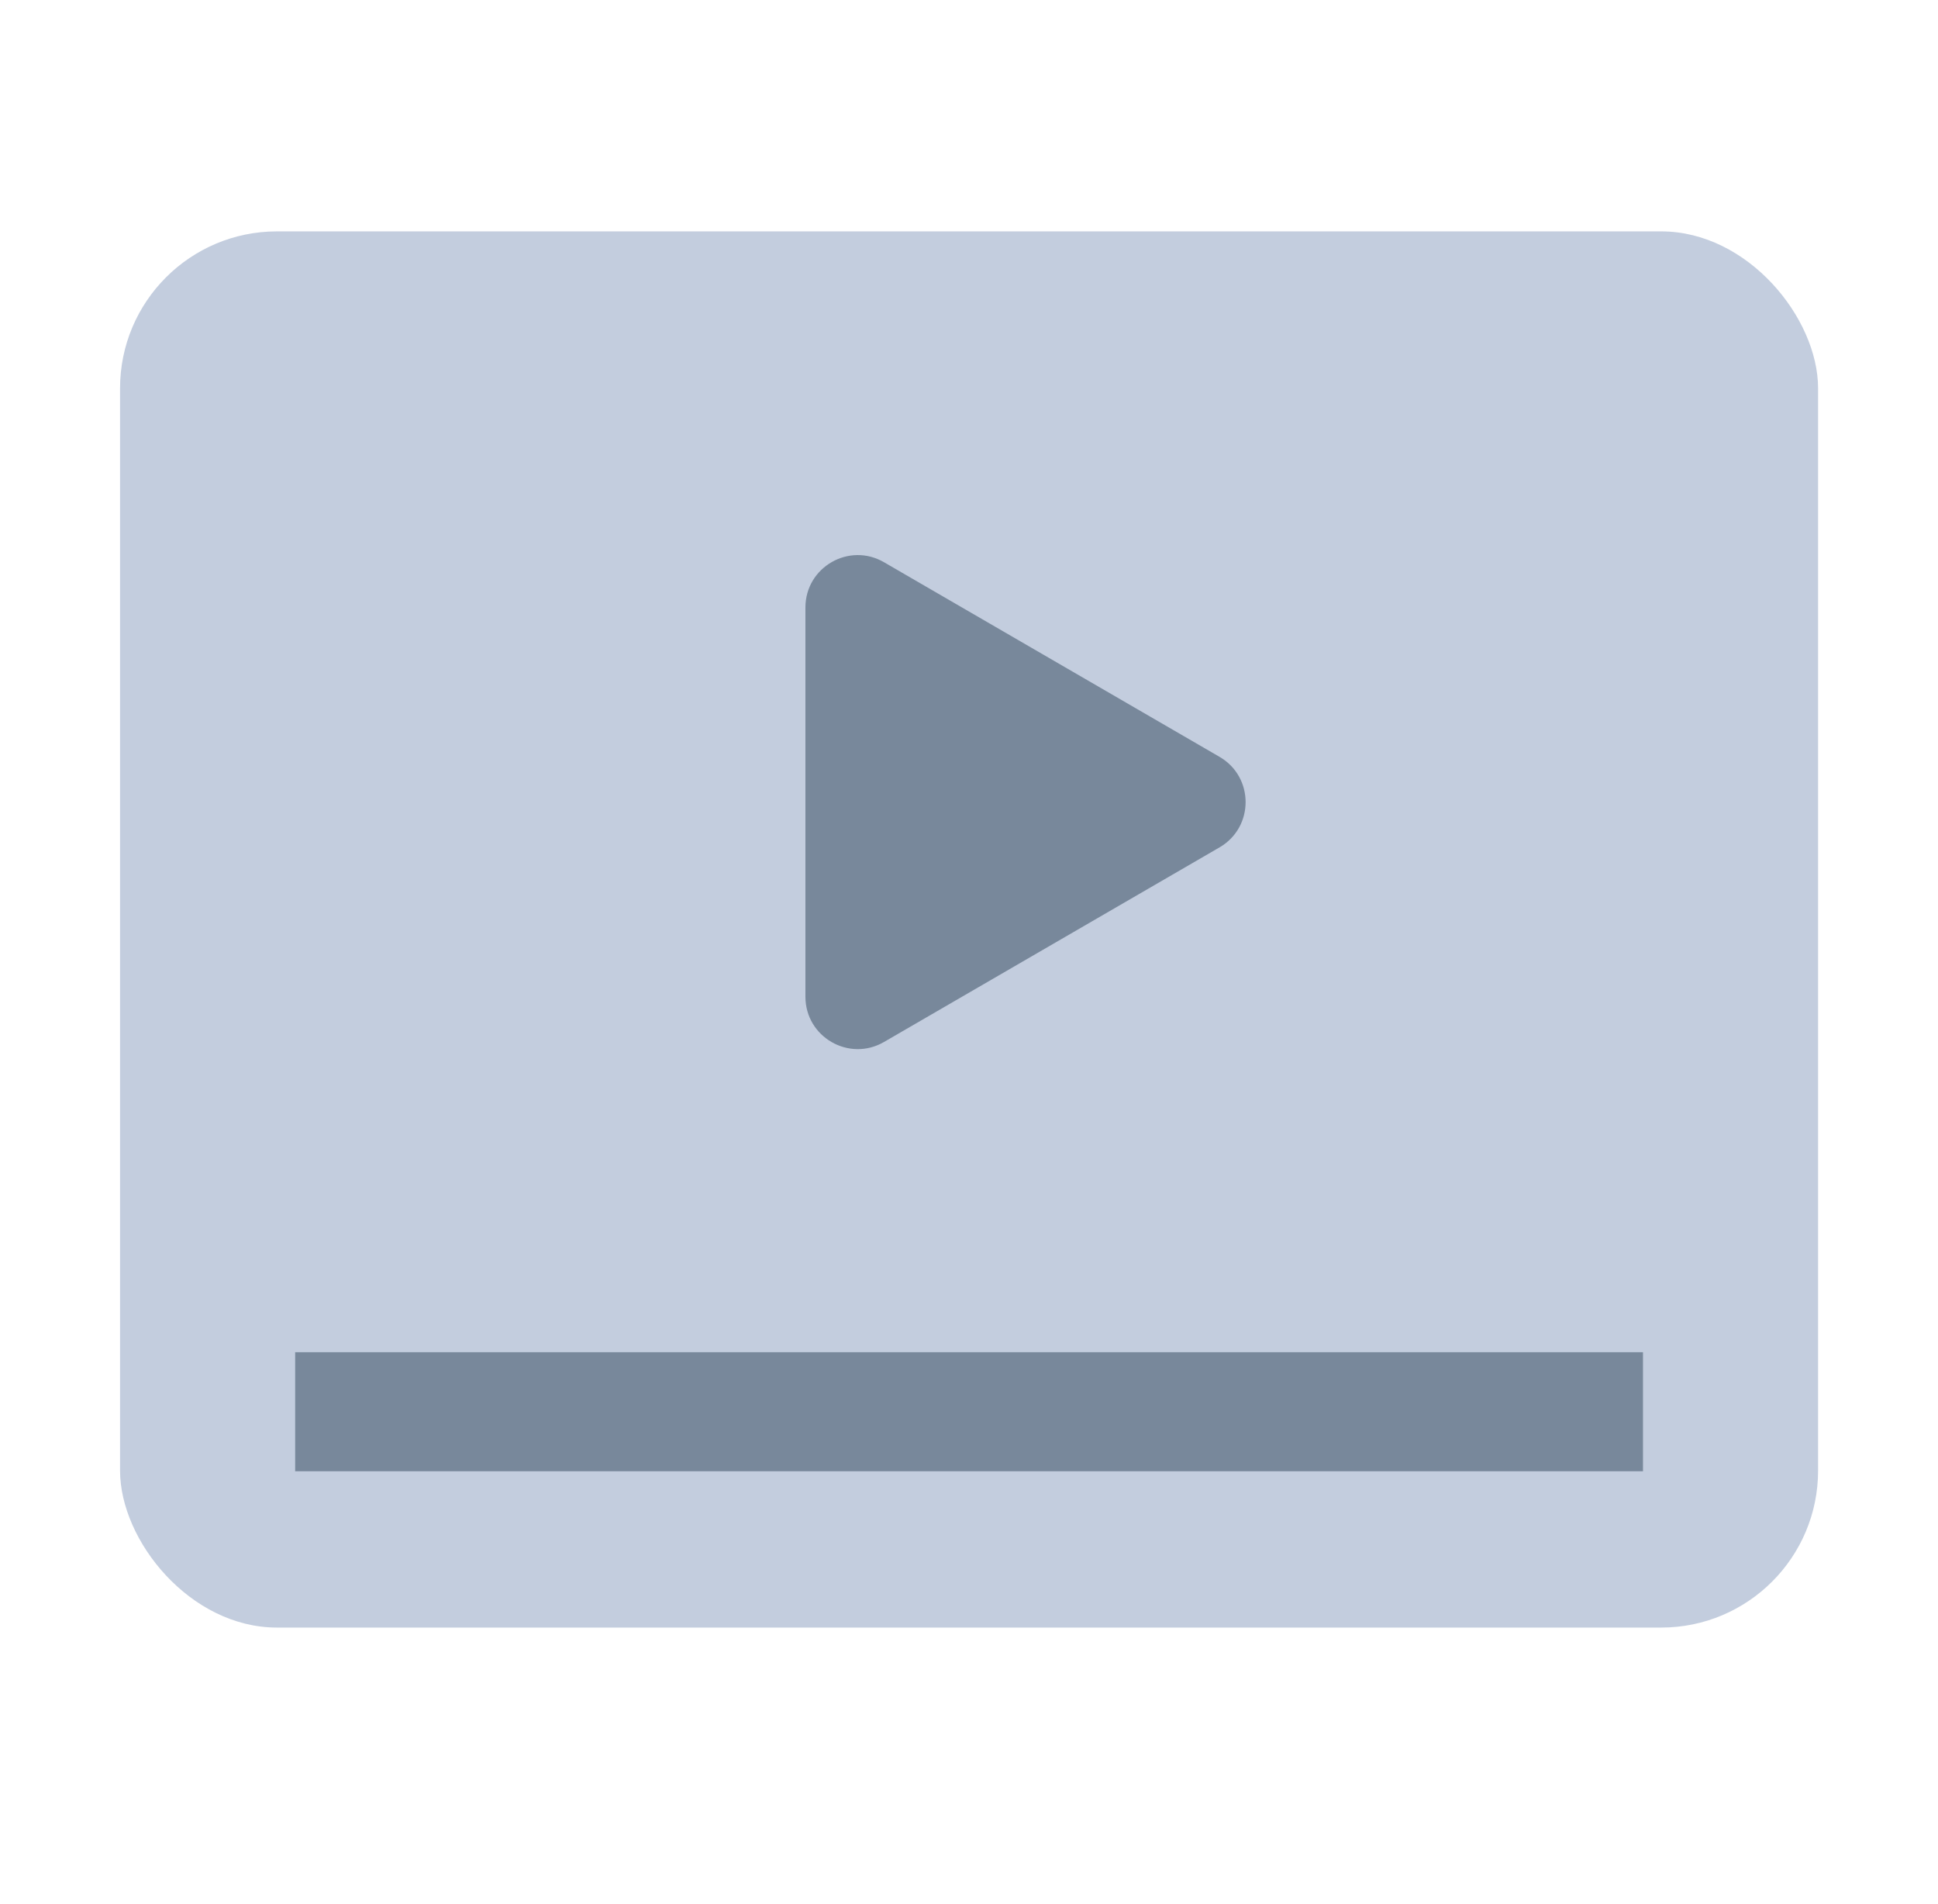
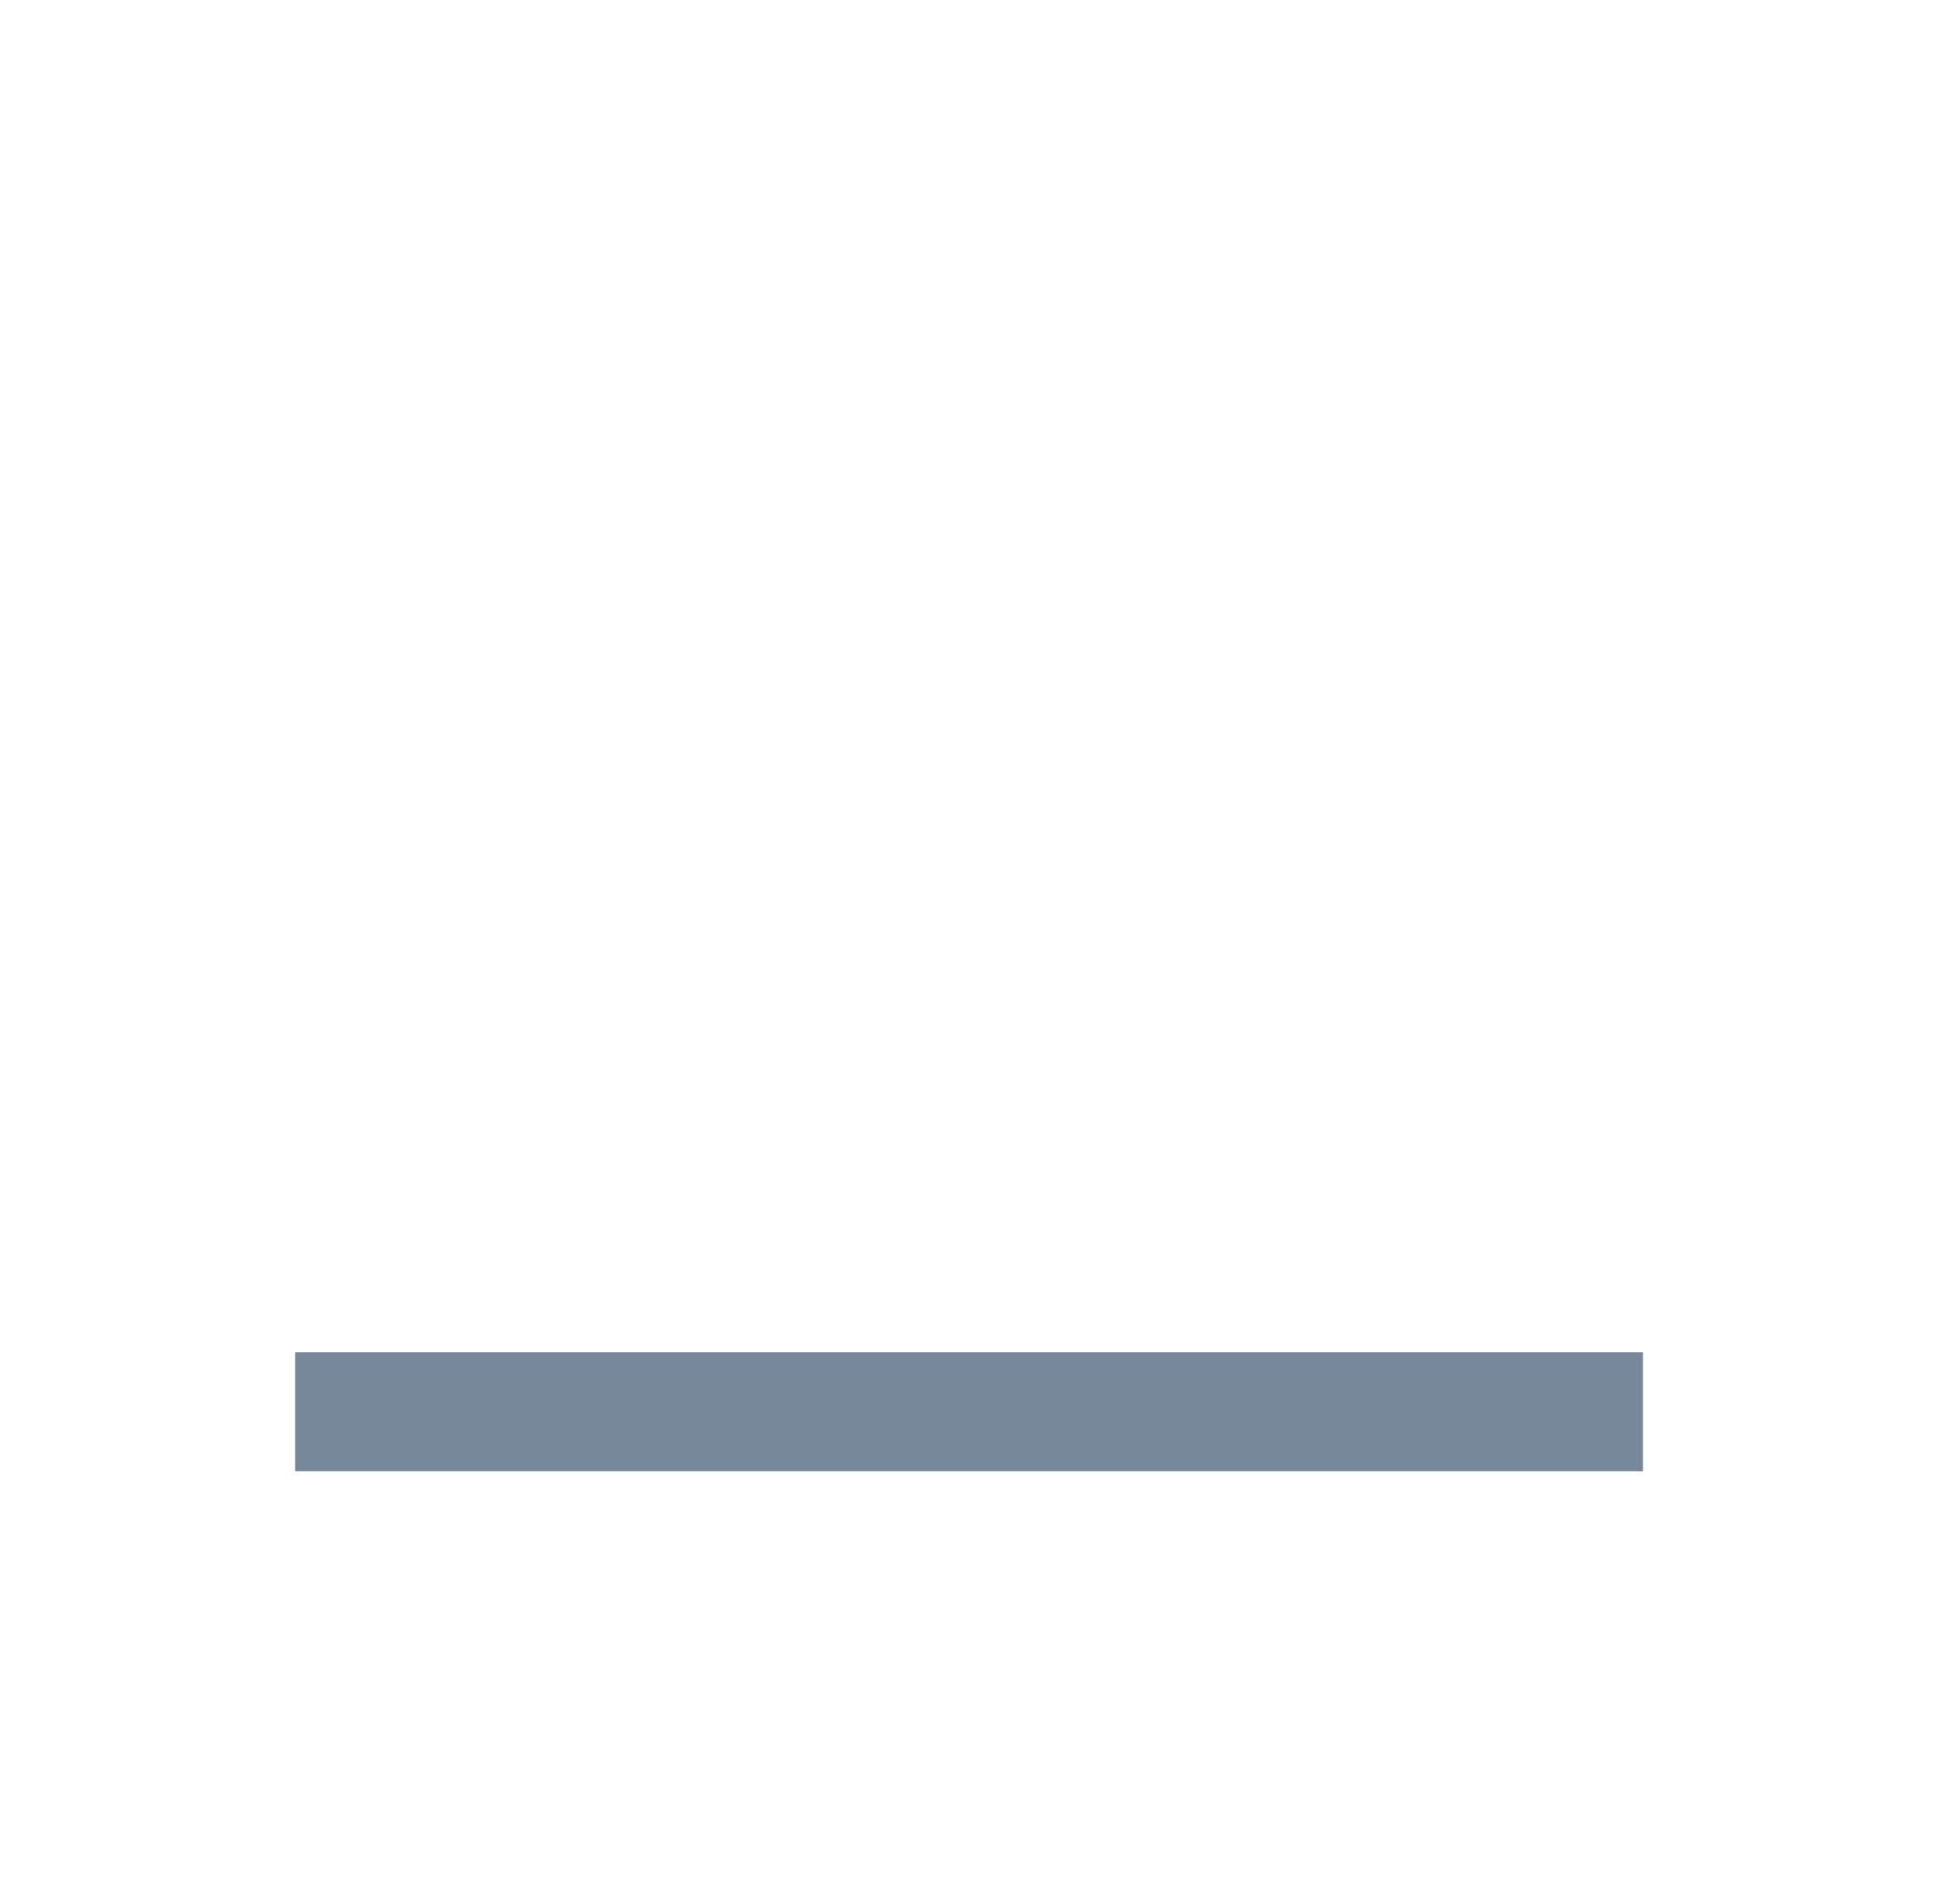
<svg xmlns="http://www.w3.org/2000/svg" width="57" height="56" viewBox="0 0 57 56" fill="none">
-   <rect x="3.531" y="6.805" width="49.942" height="41.062" rx="4.615" fill="#C3CDDE" />
  <path d="M10.431 41.52H46.573" stroke="#78889B" stroke-width="3.5" stroke-linecap="square" stroke-linejoin="round" />
-   <path d="M23.689 17.866C23.689 16.68 24.974 15.94 26 16.535L35.869 22.259C36.891 22.852 36.891 24.328 35.869 24.921L26 30.645C24.974 31.24 23.689 30.5 23.689 29.314V17.866Z" fill="#78889B" />
</svg>